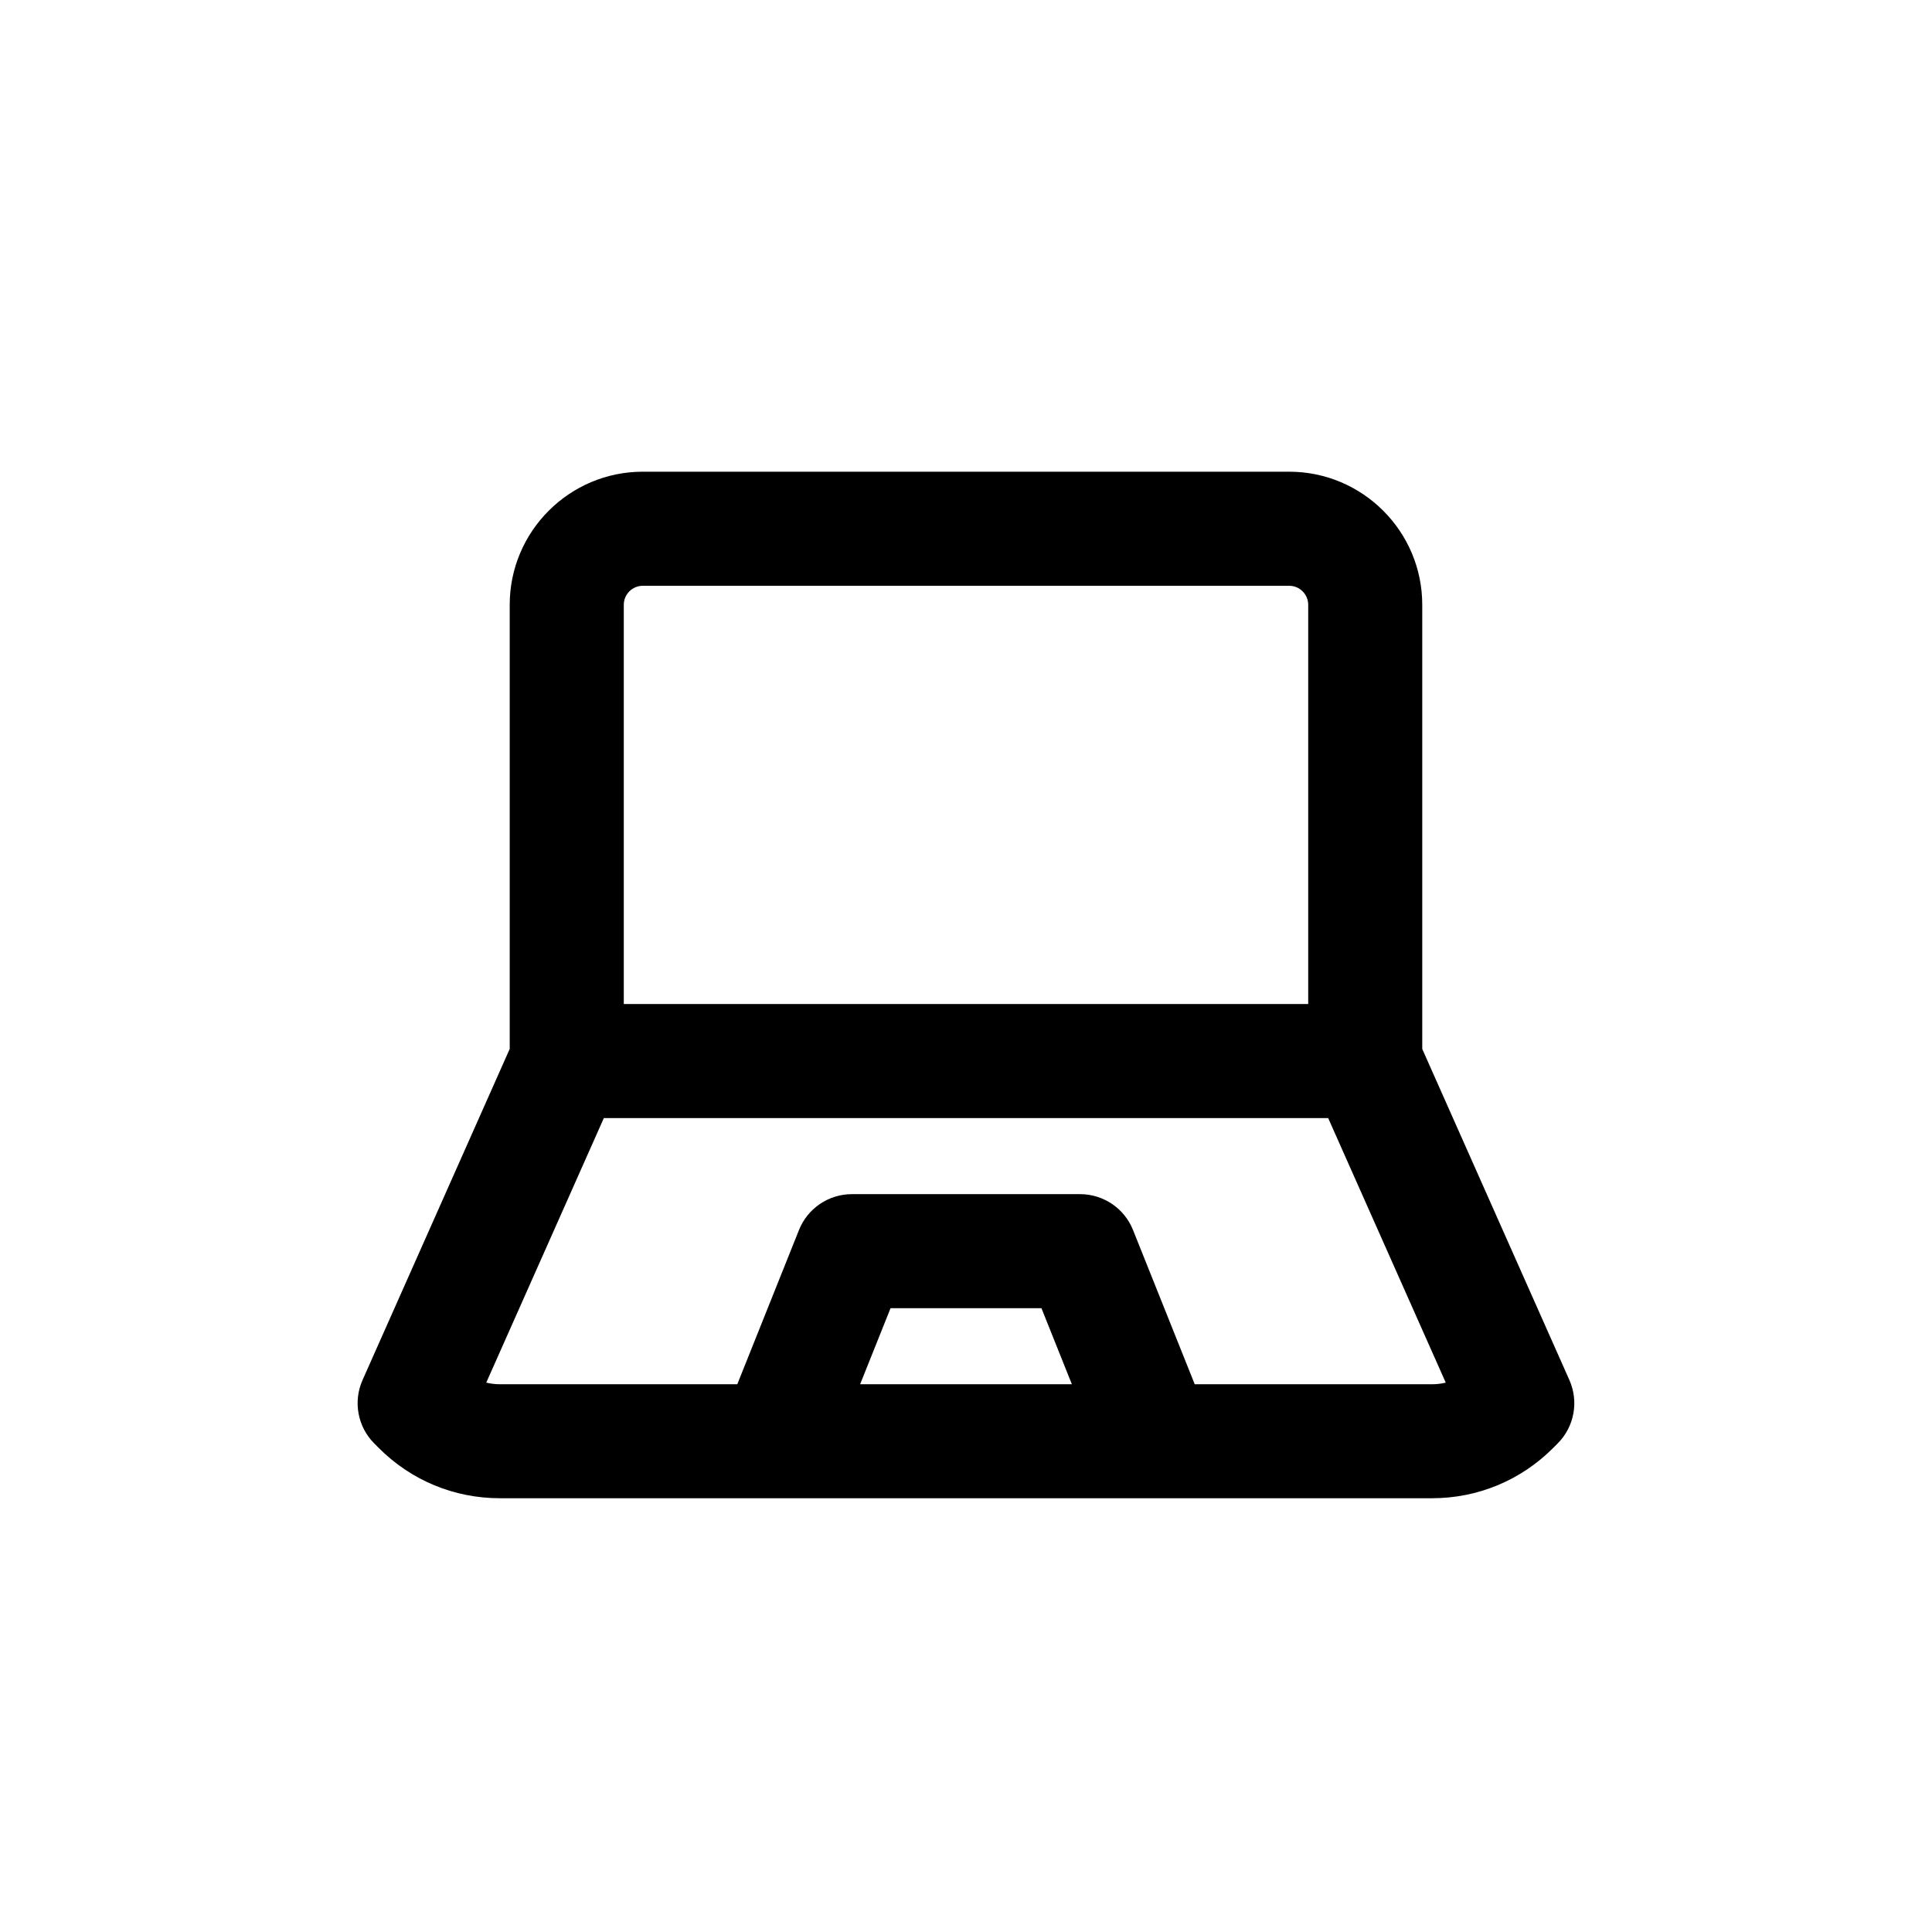
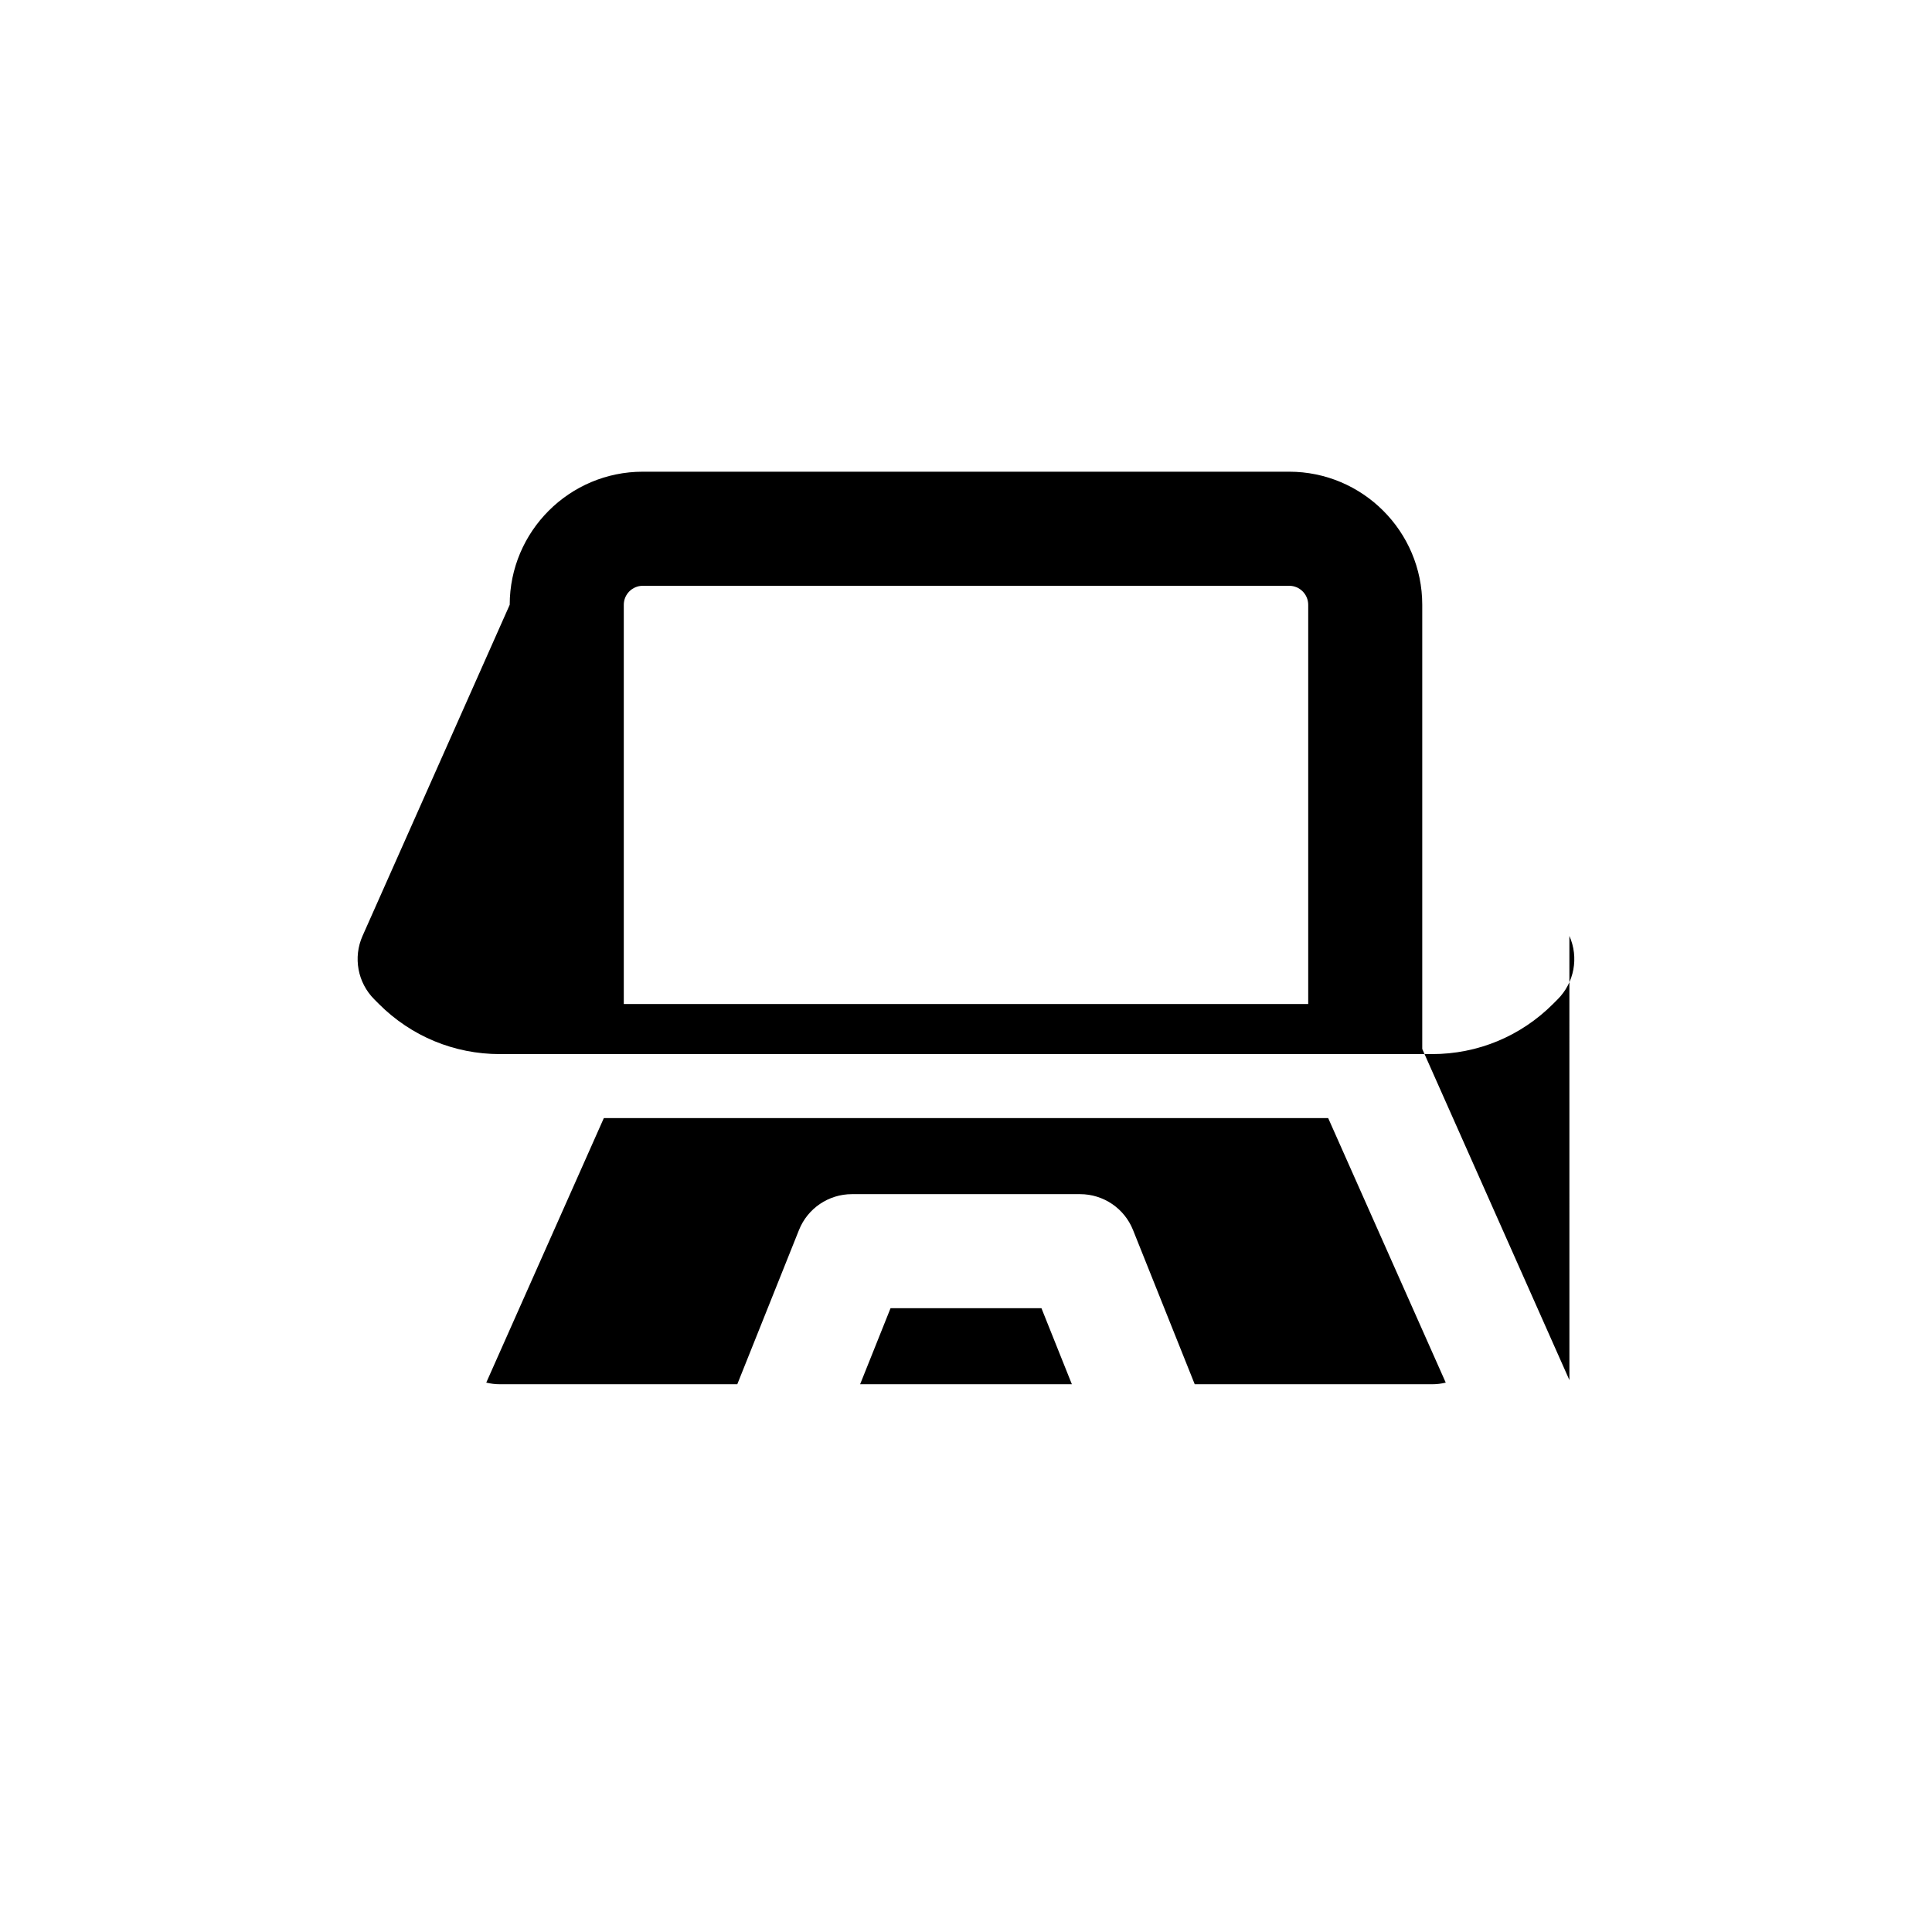
<svg xmlns="http://www.w3.org/2000/svg" fill="#000000" width="800px" height="800px" version="1.1" viewBox="144 144 512 512">
-   <path d="m559.91 509.74-39-87.758v-117.71c0-19.445-15.824-35.266-35.266-35.266h-171.3c-19.441 0-35.266 15.82-35.266 35.266v117.7l-39 87.754c-2.539 5.707-1.305 12.391 3.113 16.812l1.234 1.238c8.566 8.559 19.949 13.273 32.059 13.273h247.01c12.105 0 23.492-4.715 32.074-13.289l1.219-1.223c4.422-4.414 5.656-11.098 3.117-16.805zm-245.56-210.5h171.3c2.781 0 5.039 2.262 5.039 5.039v105.8l-181.38-0.004v-105.8c0-2.773 2.258-5.035 5.039-5.035zm57.59 211.6 8.062-20.152h39.992l8.062 20.152zm151.57 0h-62.895l-16.355-40.879c-2.293-5.738-7.848-9.5-14.031-9.5h-60.457c-6.184 0-11.738 3.762-14.031 9.5l-16.352 40.879h-62.898c-1.238 0-2.453-0.145-3.629-0.434l31.16-70.098h191.96l31.156 70.102c-1.176 0.285-2.387 0.43-3.625 0.43z" />
+   <path d="m559.91 509.74-39-87.758v-117.71c0-19.445-15.824-35.266-35.266-35.266h-171.3c-19.441 0-35.266 15.82-35.266 35.266l-39 87.754c-2.539 5.707-1.305 12.391 3.113 16.812l1.234 1.238c8.566 8.559 19.949 13.273 32.059 13.273h247.01c12.105 0 23.492-4.715 32.074-13.289l1.219-1.223c4.422-4.414 5.656-11.098 3.117-16.805zm-245.56-210.5h171.3c2.781 0 5.039 2.262 5.039 5.039v105.8l-181.38-0.004v-105.8c0-2.773 2.258-5.035 5.039-5.035zm57.59 211.6 8.062-20.152h39.992l8.062 20.152zm151.57 0h-62.895l-16.355-40.879c-2.293-5.738-7.848-9.5-14.031-9.5h-60.457c-6.184 0-11.738 3.762-14.031 9.5l-16.352 40.879h-62.898c-1.238 0-2.453-0.145-3.629-0.434l31.16-70.098h191.96l31.156 70.102c-1.176 0.285-2.387 0.43-3.625 0.43z" />
</svg>